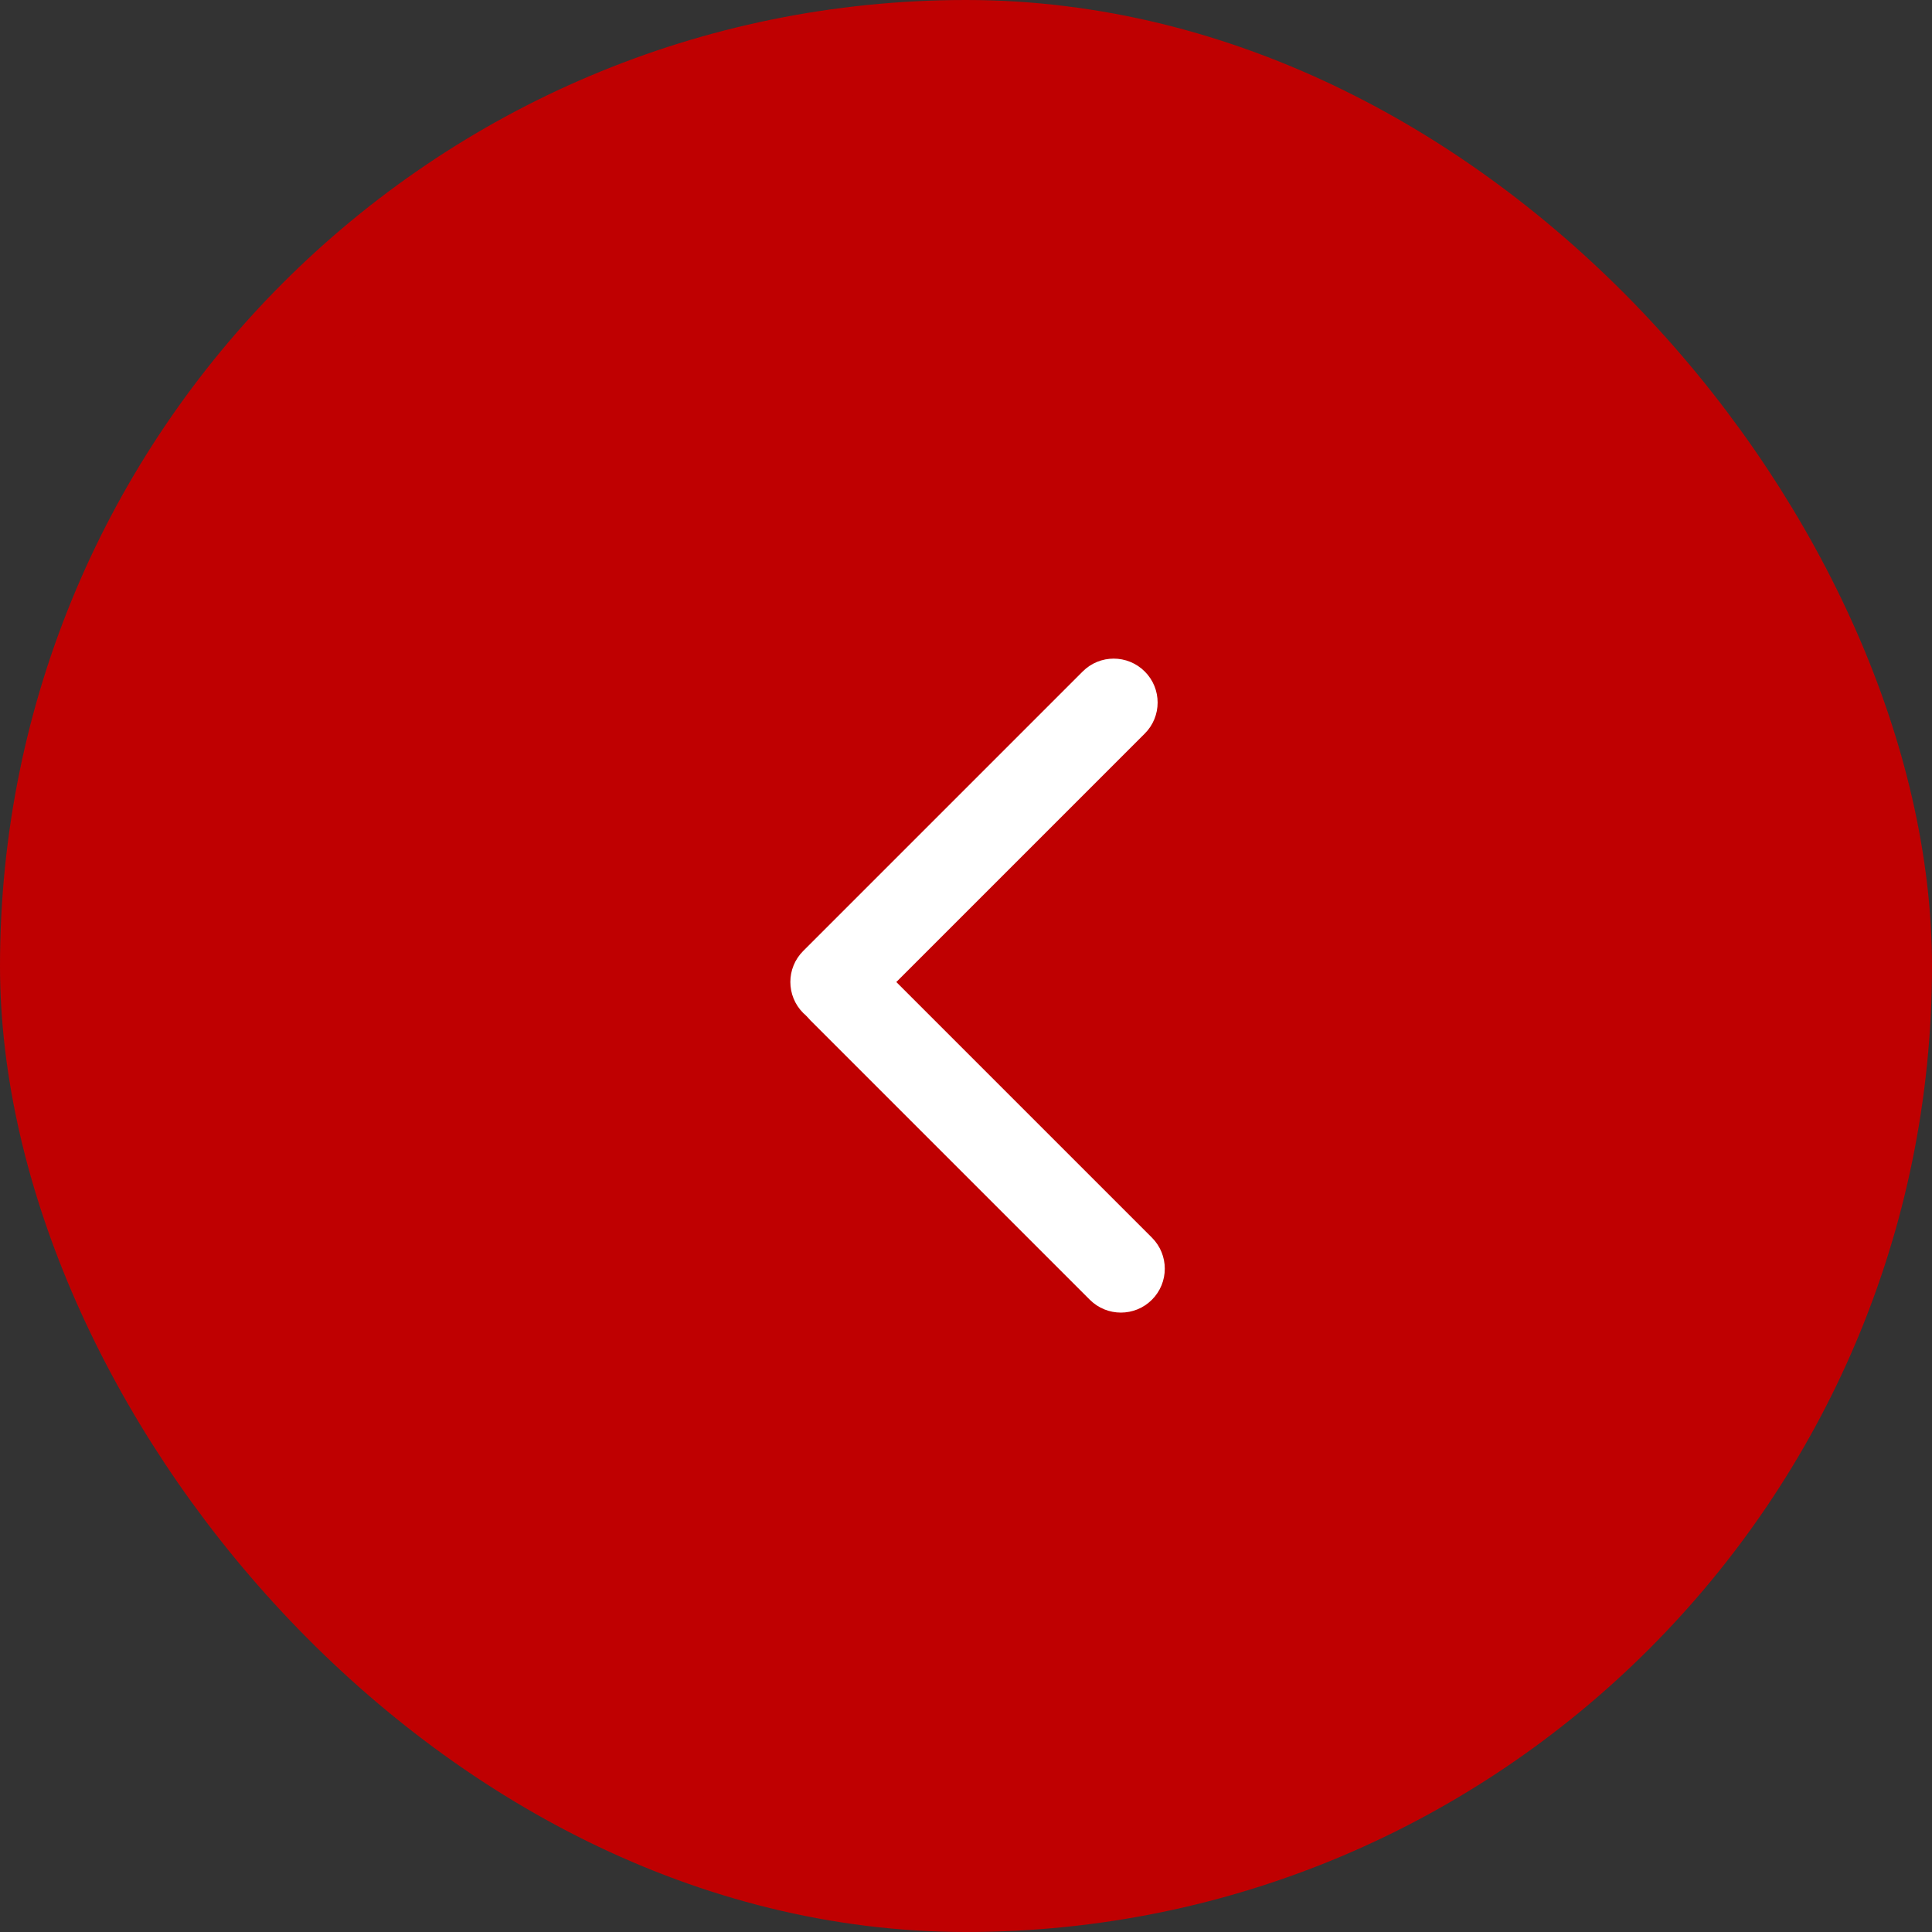
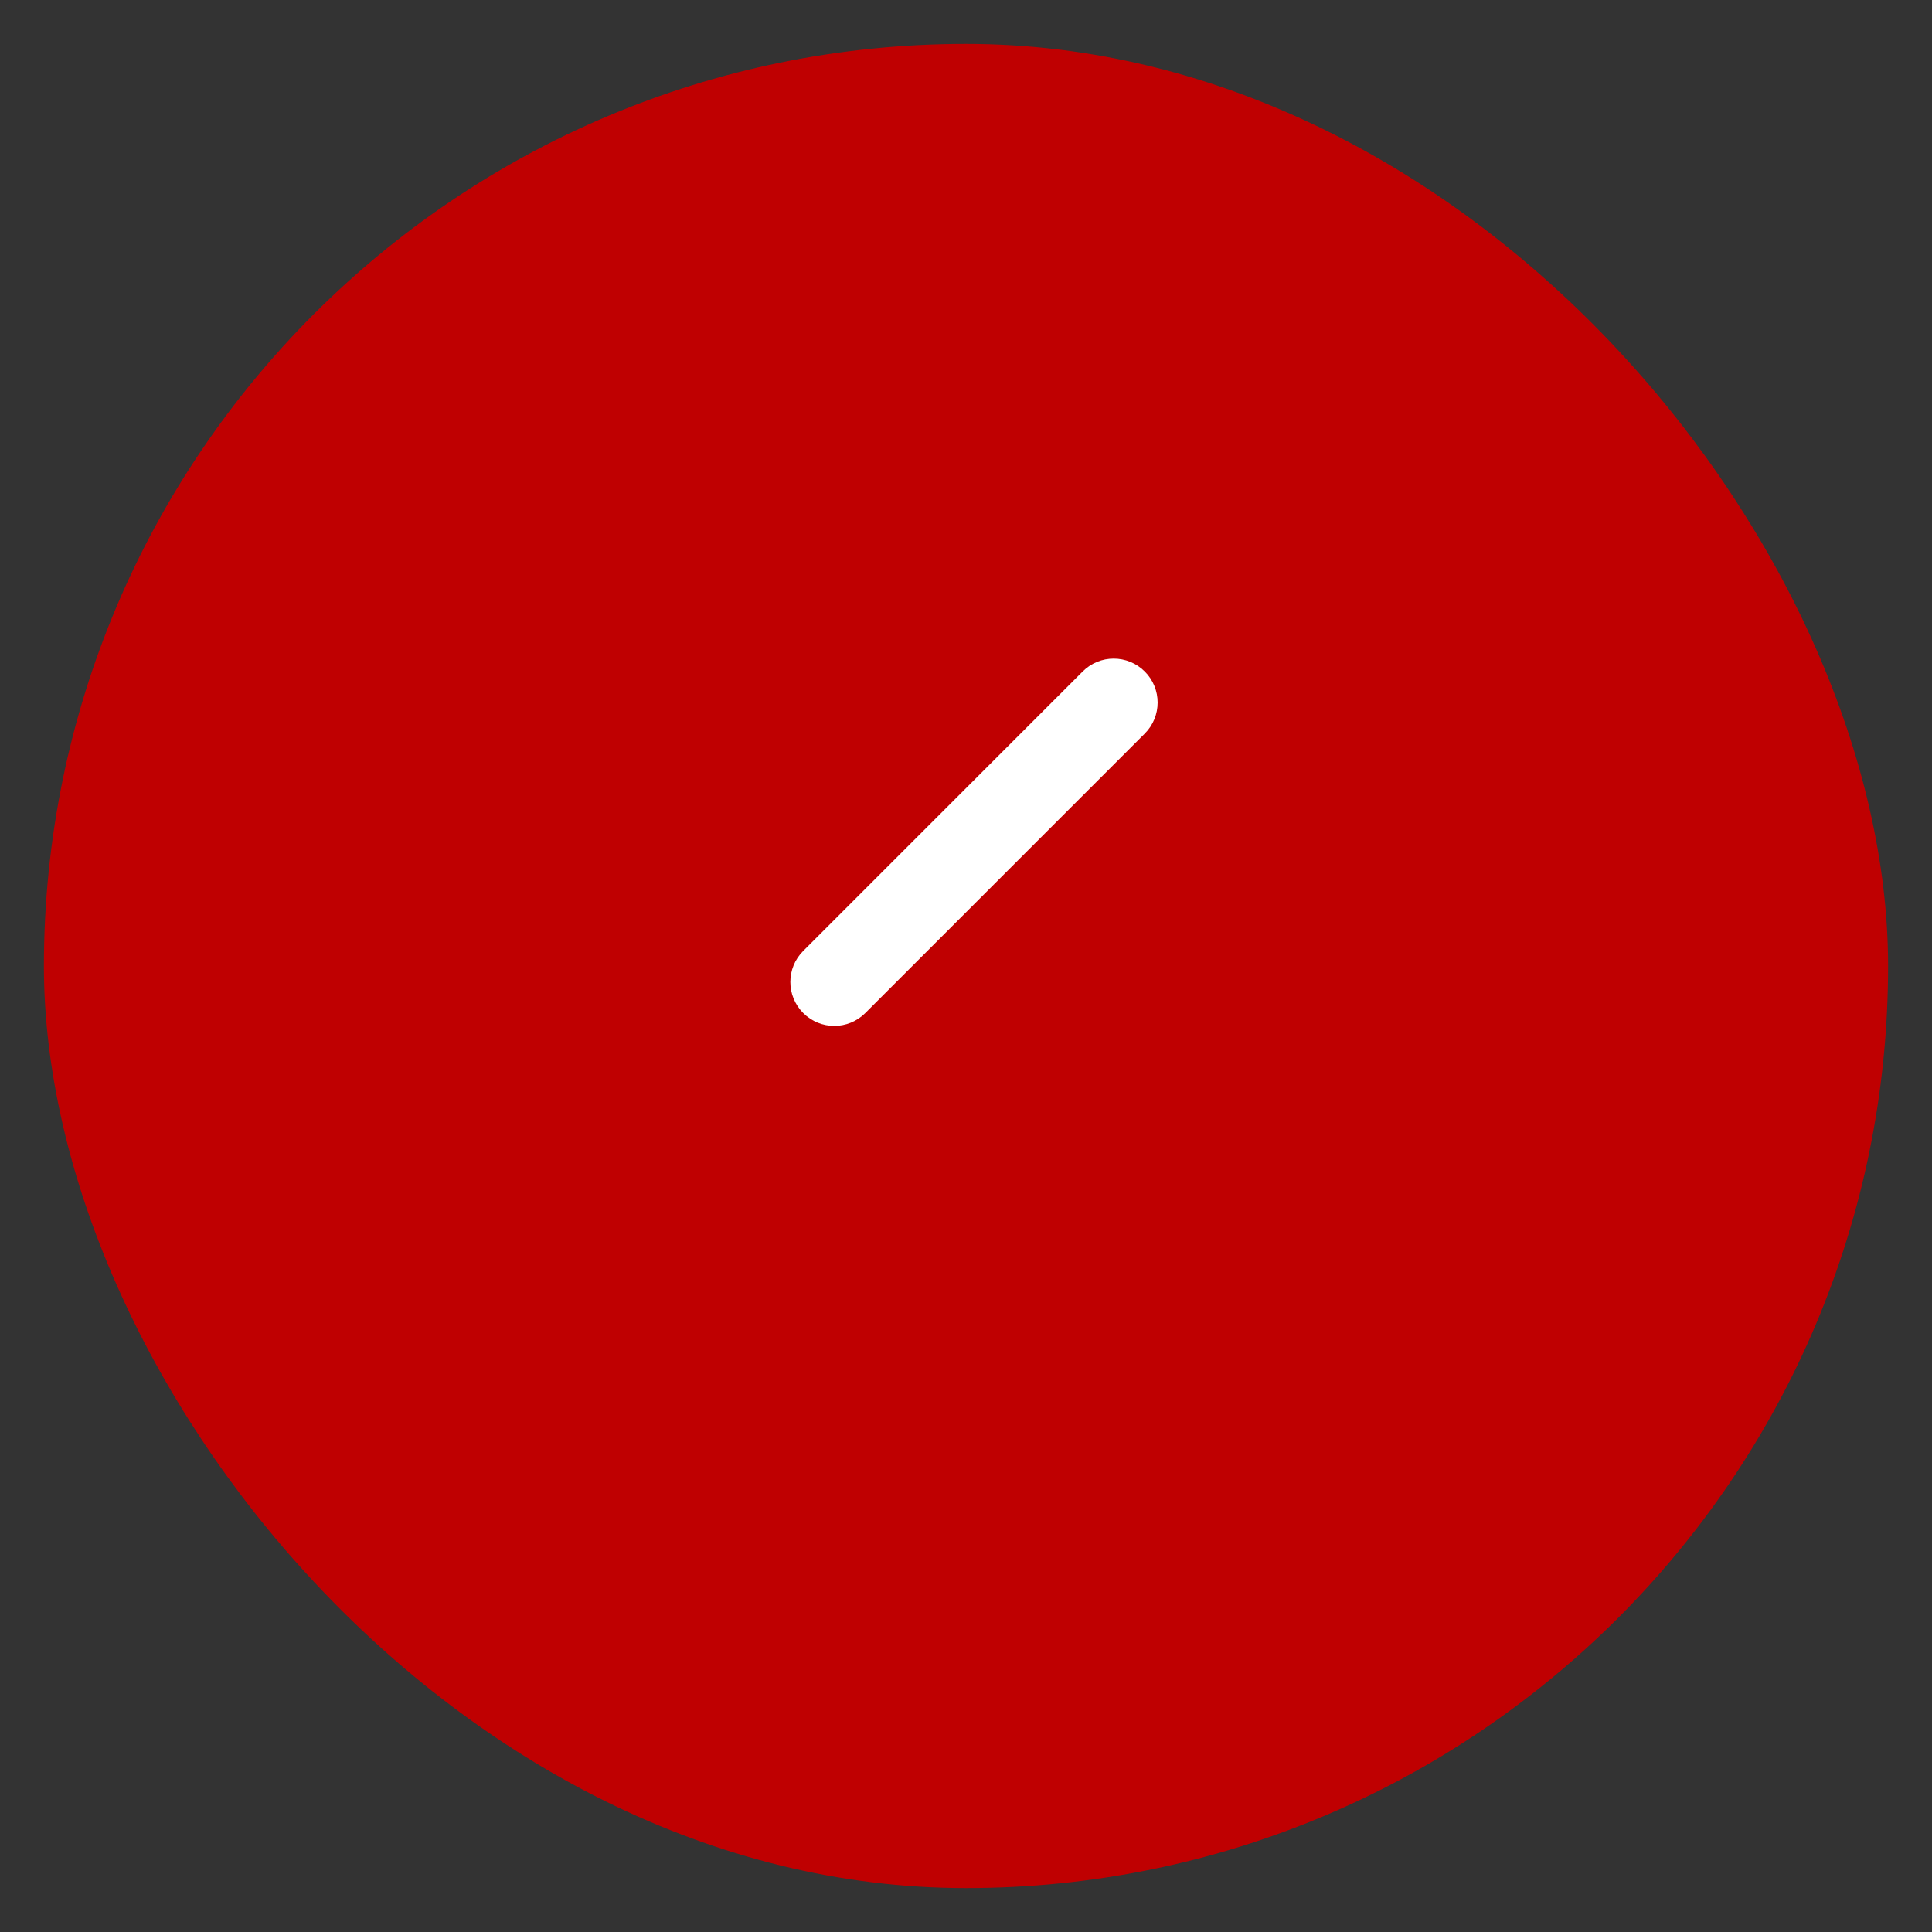
<svg xmlns="http://www.w3.org/2000/svg" width="44" height="44" viewBox="0 0 44 44" fill="none">
  <rect x="0" y="0" width="44" height="44" fill="#333333" stroke="none" />
  <rect x="1" y="1" width="42" height="42" rx="21" fill="#BF0001" />
-   <rect x="1" y="1" width="42" height="42" rx="21" stroke="#BF0001" stroke-width="2" />
  <path d="M18.293 23.071C17.902 22.68 17.902 22.047 18.293 21.657L24.657 15.293C25.047 14.902 25.68 14.902 26.071 15.293C26.462 15.683 26.462 16.317 26.071 16.707L19.707 23.071C19.317 23.462 18.683 23.462 18.293 23.071Z" fill="white" />
-   <path d="M26.234 29.601C26.625 29.21 26.625 28.577 26.234 28.186L19.87 21.822C19.48 21.432 18.847 21.432 18.456 21.822C18.066 22.213 18.066 22.846 18.456 23.237L24.82 29.601C25.211 29.991 25.844 29.991 26.234 29.601Z" fill="white" />
</svg>